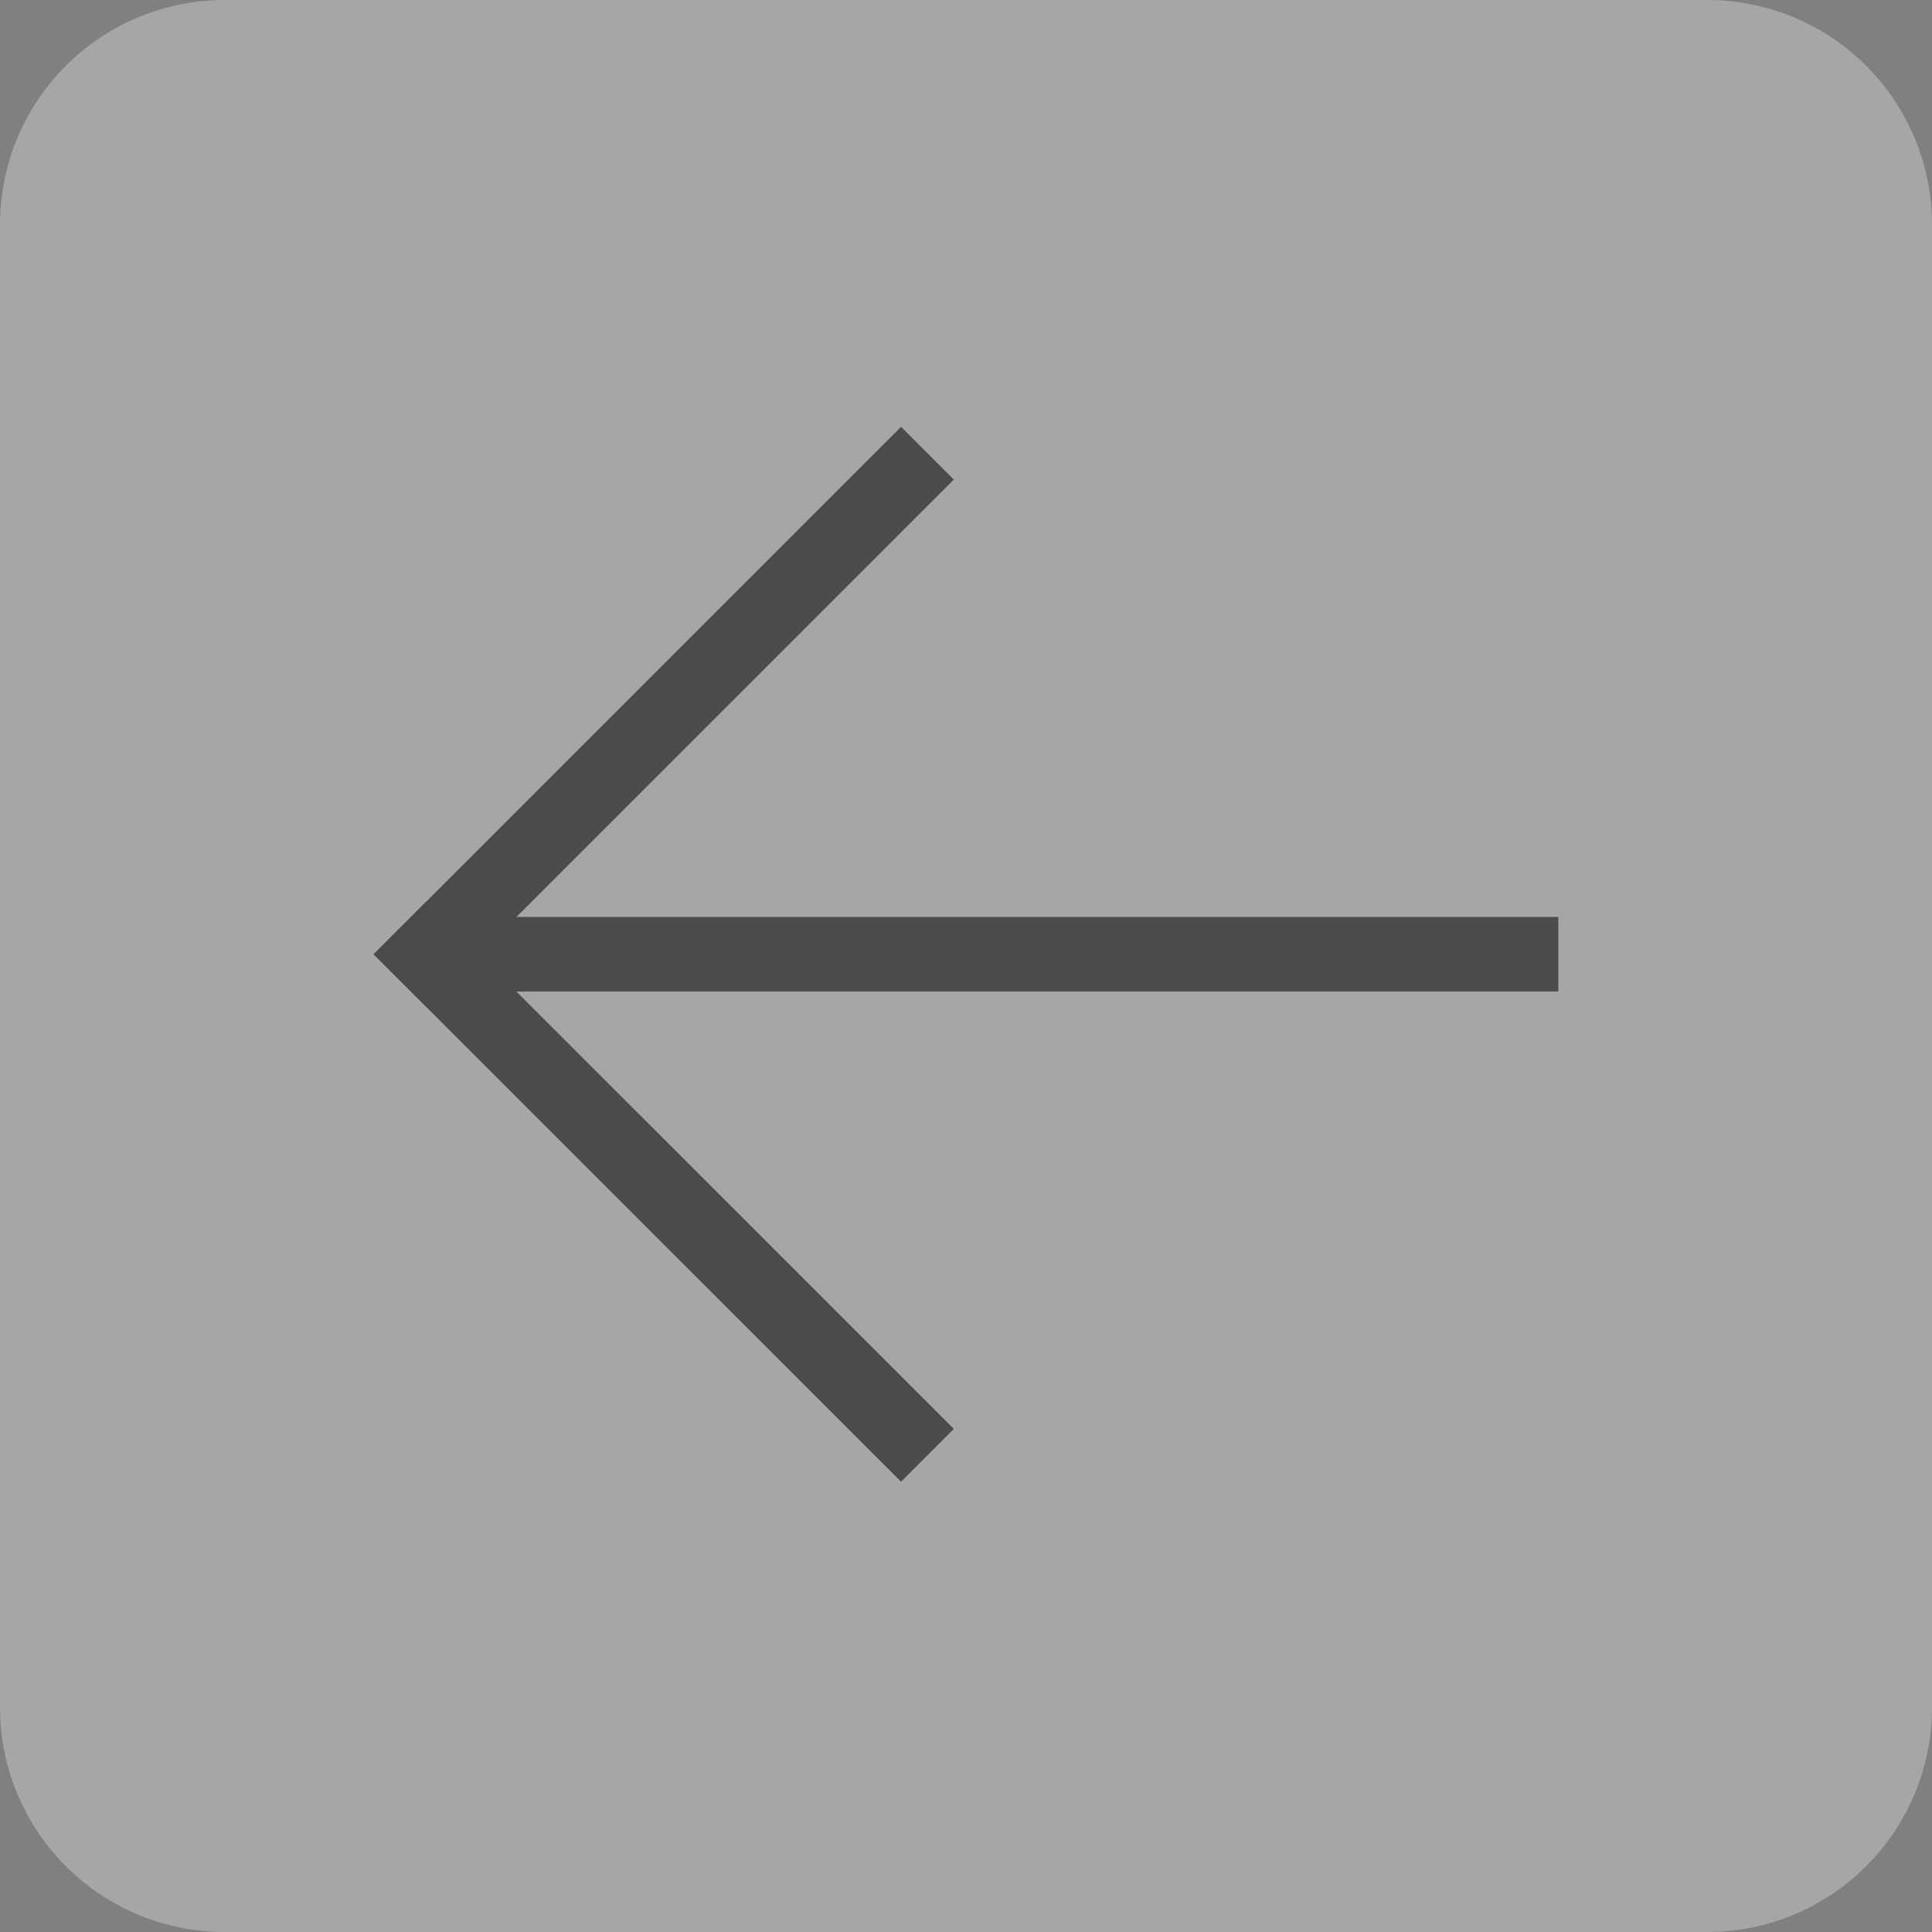
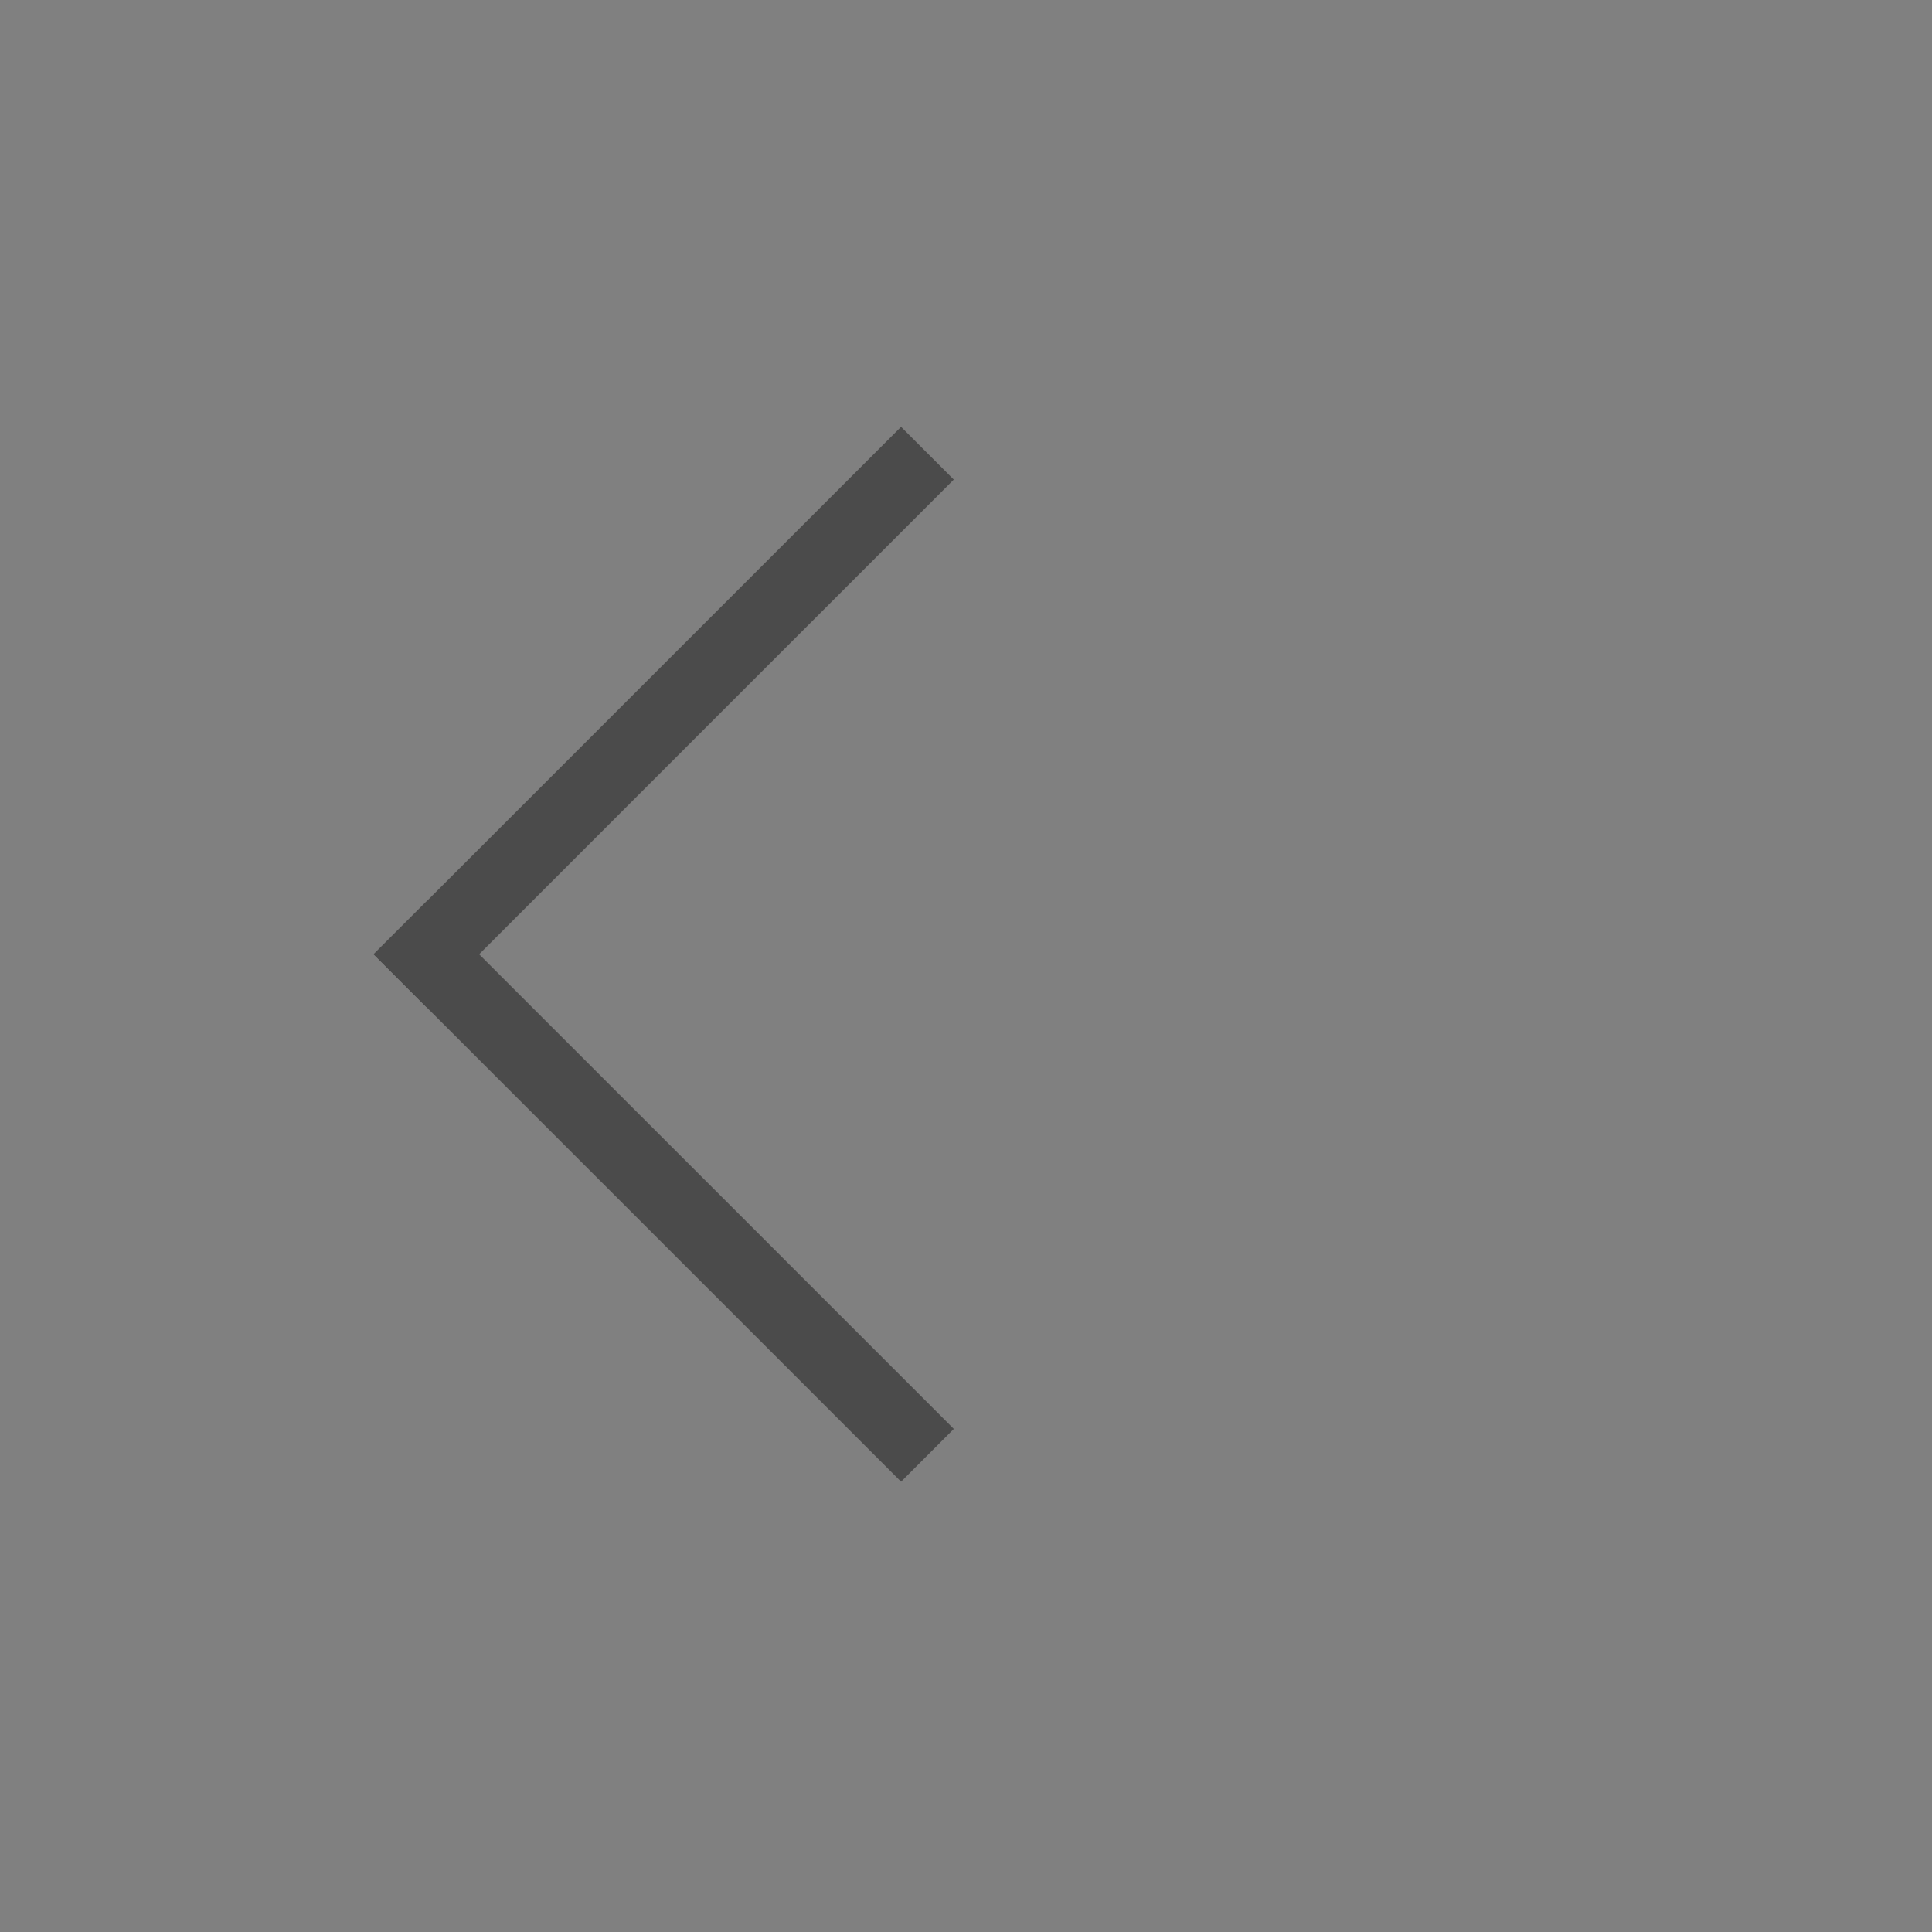
<svg xmlns="http://www.w3.org/2000/svg" id="그룹_10261" data-name="그룹 10261" width="43" height="43" viewBox="0 0 43 43">
  <rect x="0" y="0" width="43" height="43" fill="#808080" stroke="none" />
-   <path id="사각형_4677" data-name="사각형 4677" d="M38,0H5A5,5,0,0,0,0,5V38a5,5,0,0,0,5,5H38a5,5,0,0,0,5-5V5a5,5,0,0,0-5-5Z" fill="rgba(255,255,255,0.3)" />
  <g id="그룹_9294" data-name="그룹 9294" transform="translate(8.316 9.5)">
    <g id="그룹_9265" data-name="그룹 9265">
      <path id="사각형_4492" data-name="사각형 4492" d="M1.174,0,0,1.174,11.739,12.912l1.174-1.174Z" transform="translate(0 10.565)" fill="#4b4b4b" />
      <path id="사각형_4493" data-name="사각형 4493" d="M0,11.739l1.174,1.174L12.912,1.174,11.739,0Z" transform="translate(0)" fill="#4b4b4b" />
    </g>
-     <path id="사각형_4494" data-name="사각형 4494" d="M0,0V1.66H25.419V0Z" transform="translate(0.948 10.908)" fill="#4b4b4b" />
  </g>
</svg>